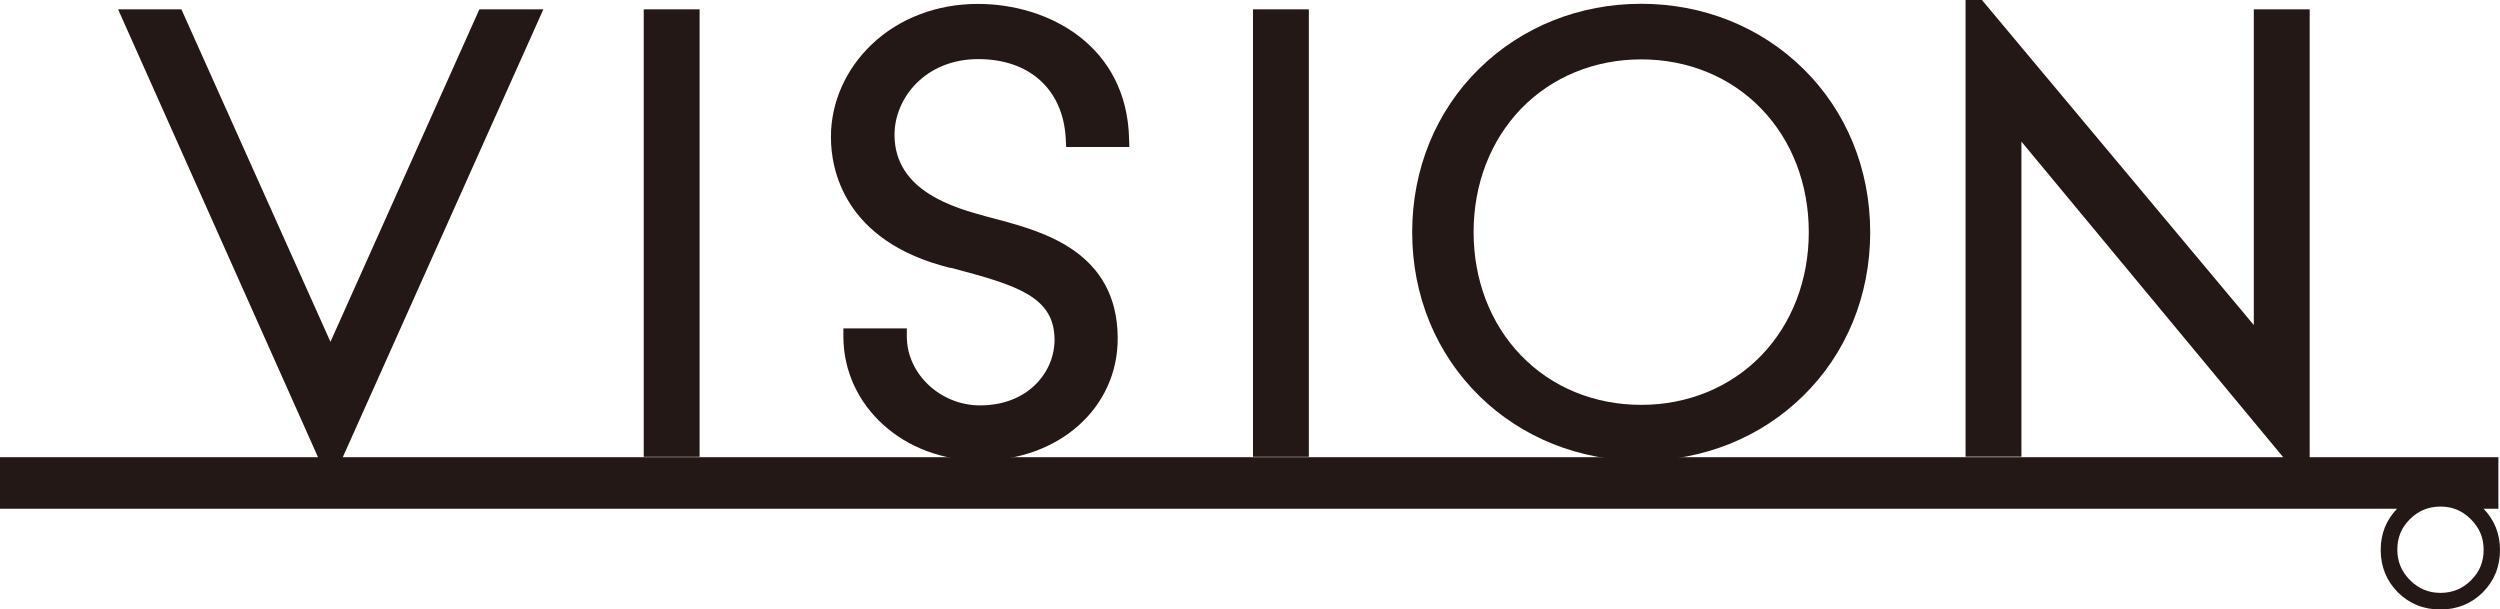
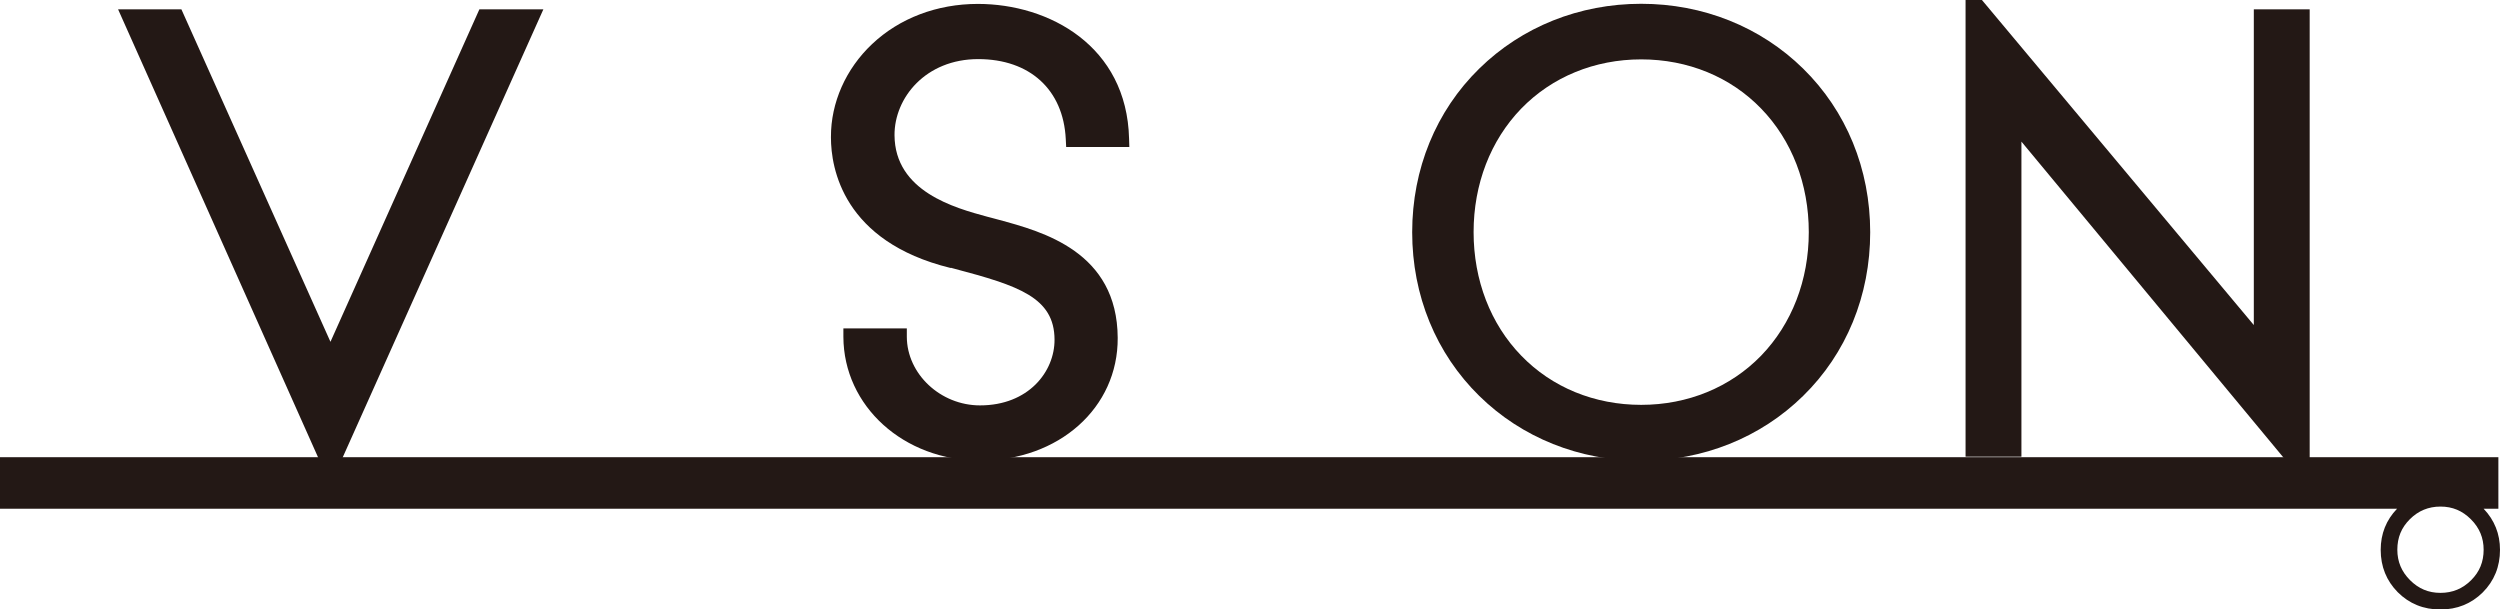
<svg xmlns="http://www.w3.org/2000/svg" viewBox="0 0 184.82 45.05">
  <defs>
    <style>
      .cls-1 {
        mix-blend-mode: multiply;
      }

      .cls-1, .cls-2 {
        fill: #231815;
        stroke-width: 0px;
      }

      .cls-3 {
        isolation: isolate;
      }
    </style>
  </defs>
  <g class="cls-3">
    <g id="_レイヤー_2" data-name="レイヤー 2">
      <g id="_レイヤー_1-2" data-name="レイヤー 1">
        <g>
          <g>
            <polygon class="cls-2" points="25.05 34.45 40.17 .69 35.44 .69 24.43 25.27 13.41 .69 8.73 .69 23.8 34.45 25.05 34.45" />
            <path class="cls-1" d="m133.3,5.07c-3.15-3.09-7.4-4.79-11.97-4.79s-8.82,1.7-11.97,4.79c-3.2,3.13-4.96,7.43-4.96,12.1s1.76,8.96,4.96,12.1c3.15,3.09,7.4,4.79,11.97,4.79s8.82-1.7,11.97-4.79c3.2-3.13,4.96-7.43,4.96-12.1s-1.76-8.96-4.96-12.1Zm-11.97,24.86c-3.45,0-6.6-1.29-8.87-3.64-2.27-2.34-3.52-5.58-3.52-9.13s1.25-6.78,3.52-9.13c2.27-2.34,5.42-3.64,8.87-3.64s6.6,1.29,8.87,3.64c2.27,2.34,3.52,5.58,3.52,9.13s-1.25,6.78-3.52,9.13c-2.27,2.34-5.42,3.64-8.87,3.64Z" />
            <path class="cls-1" d="m70.31,19.8l.26.07c4.71,1.25,7.38,2.11,7.39,5.24.01,2.36-1.92,4.86-5.51,4.86-2.92,0-5.4-2.32-5.41-5.07v-.62h-4.69s0,.62,0,.62c.02,5.13,4.46,9.15,10.11,9.15,5.82,0,10.2-3.9,10.17-9.07-.03-6.37-5.53-7.85-8.82-8.74-.18-.05-.35-.1-.52-.14l-.31-.08c-2.39-.65-6.83-1.86-6.85-6.03-.01-2.76,2.3-5.62,6.19-5.62,3.81,0,6.29,2.26,6.47,5.91l.03.59h4.67s-.02-.63-.02-.63c-.17-6.84-5.91-9.95-11.18-9.95-3.01,0-5.79,1.05-7.82,2.97-1.94,1.83-3.05,4.33-3.04,6.87v.04c0,2.25.89,7.69,8.84,9.64Z" />
-             <rect class="cls-1" x="47.59" y=".69" width="4.13" height="33.08" />
-             <rect class="cls-1" x="92.63" y=".69" width="4.13" height="33.08" />
            <polygon class="cls-2" points="166.62 24.03 146.52 0 145.31 0 145.31 33.76 149.44 33.76 149.44 10.47 169.33 34.45 170.75 34.45 170.75 .69 166.62 .69 166.62 24.03" />
          </g>
          <path class="cls-2" d="m184.71,33.8H0v3.81h177.21c-.8.83-1.21,1.85-1.21,3.04,0,1.24.43,2.29,1.26,3.13.85.85,1.91,1.28,3.15,1.28s2.29-.43,3.13-1.26c.85-.85,1.28-1.91,1.28-3.15,0-1.18-.41-2.2-1.21-3.04h1.09v-3.81Zm-2.04,4.59c.63.63.94,1.37.94,2.25,0,.9-.3,1.63-.92,2.25-.63.63-1.38.94-2.27.94s-1.62-.31-2.25-.94c-.63-.63-.94-1.37-.94-2.25,0-.9.3-1.63.92-2.25h0c.63-.63,1.38-.94,2.27-.94s1.62.31,2.25.94Z" />
        </g>
      </g>
    </g>
  </g>
</svg>